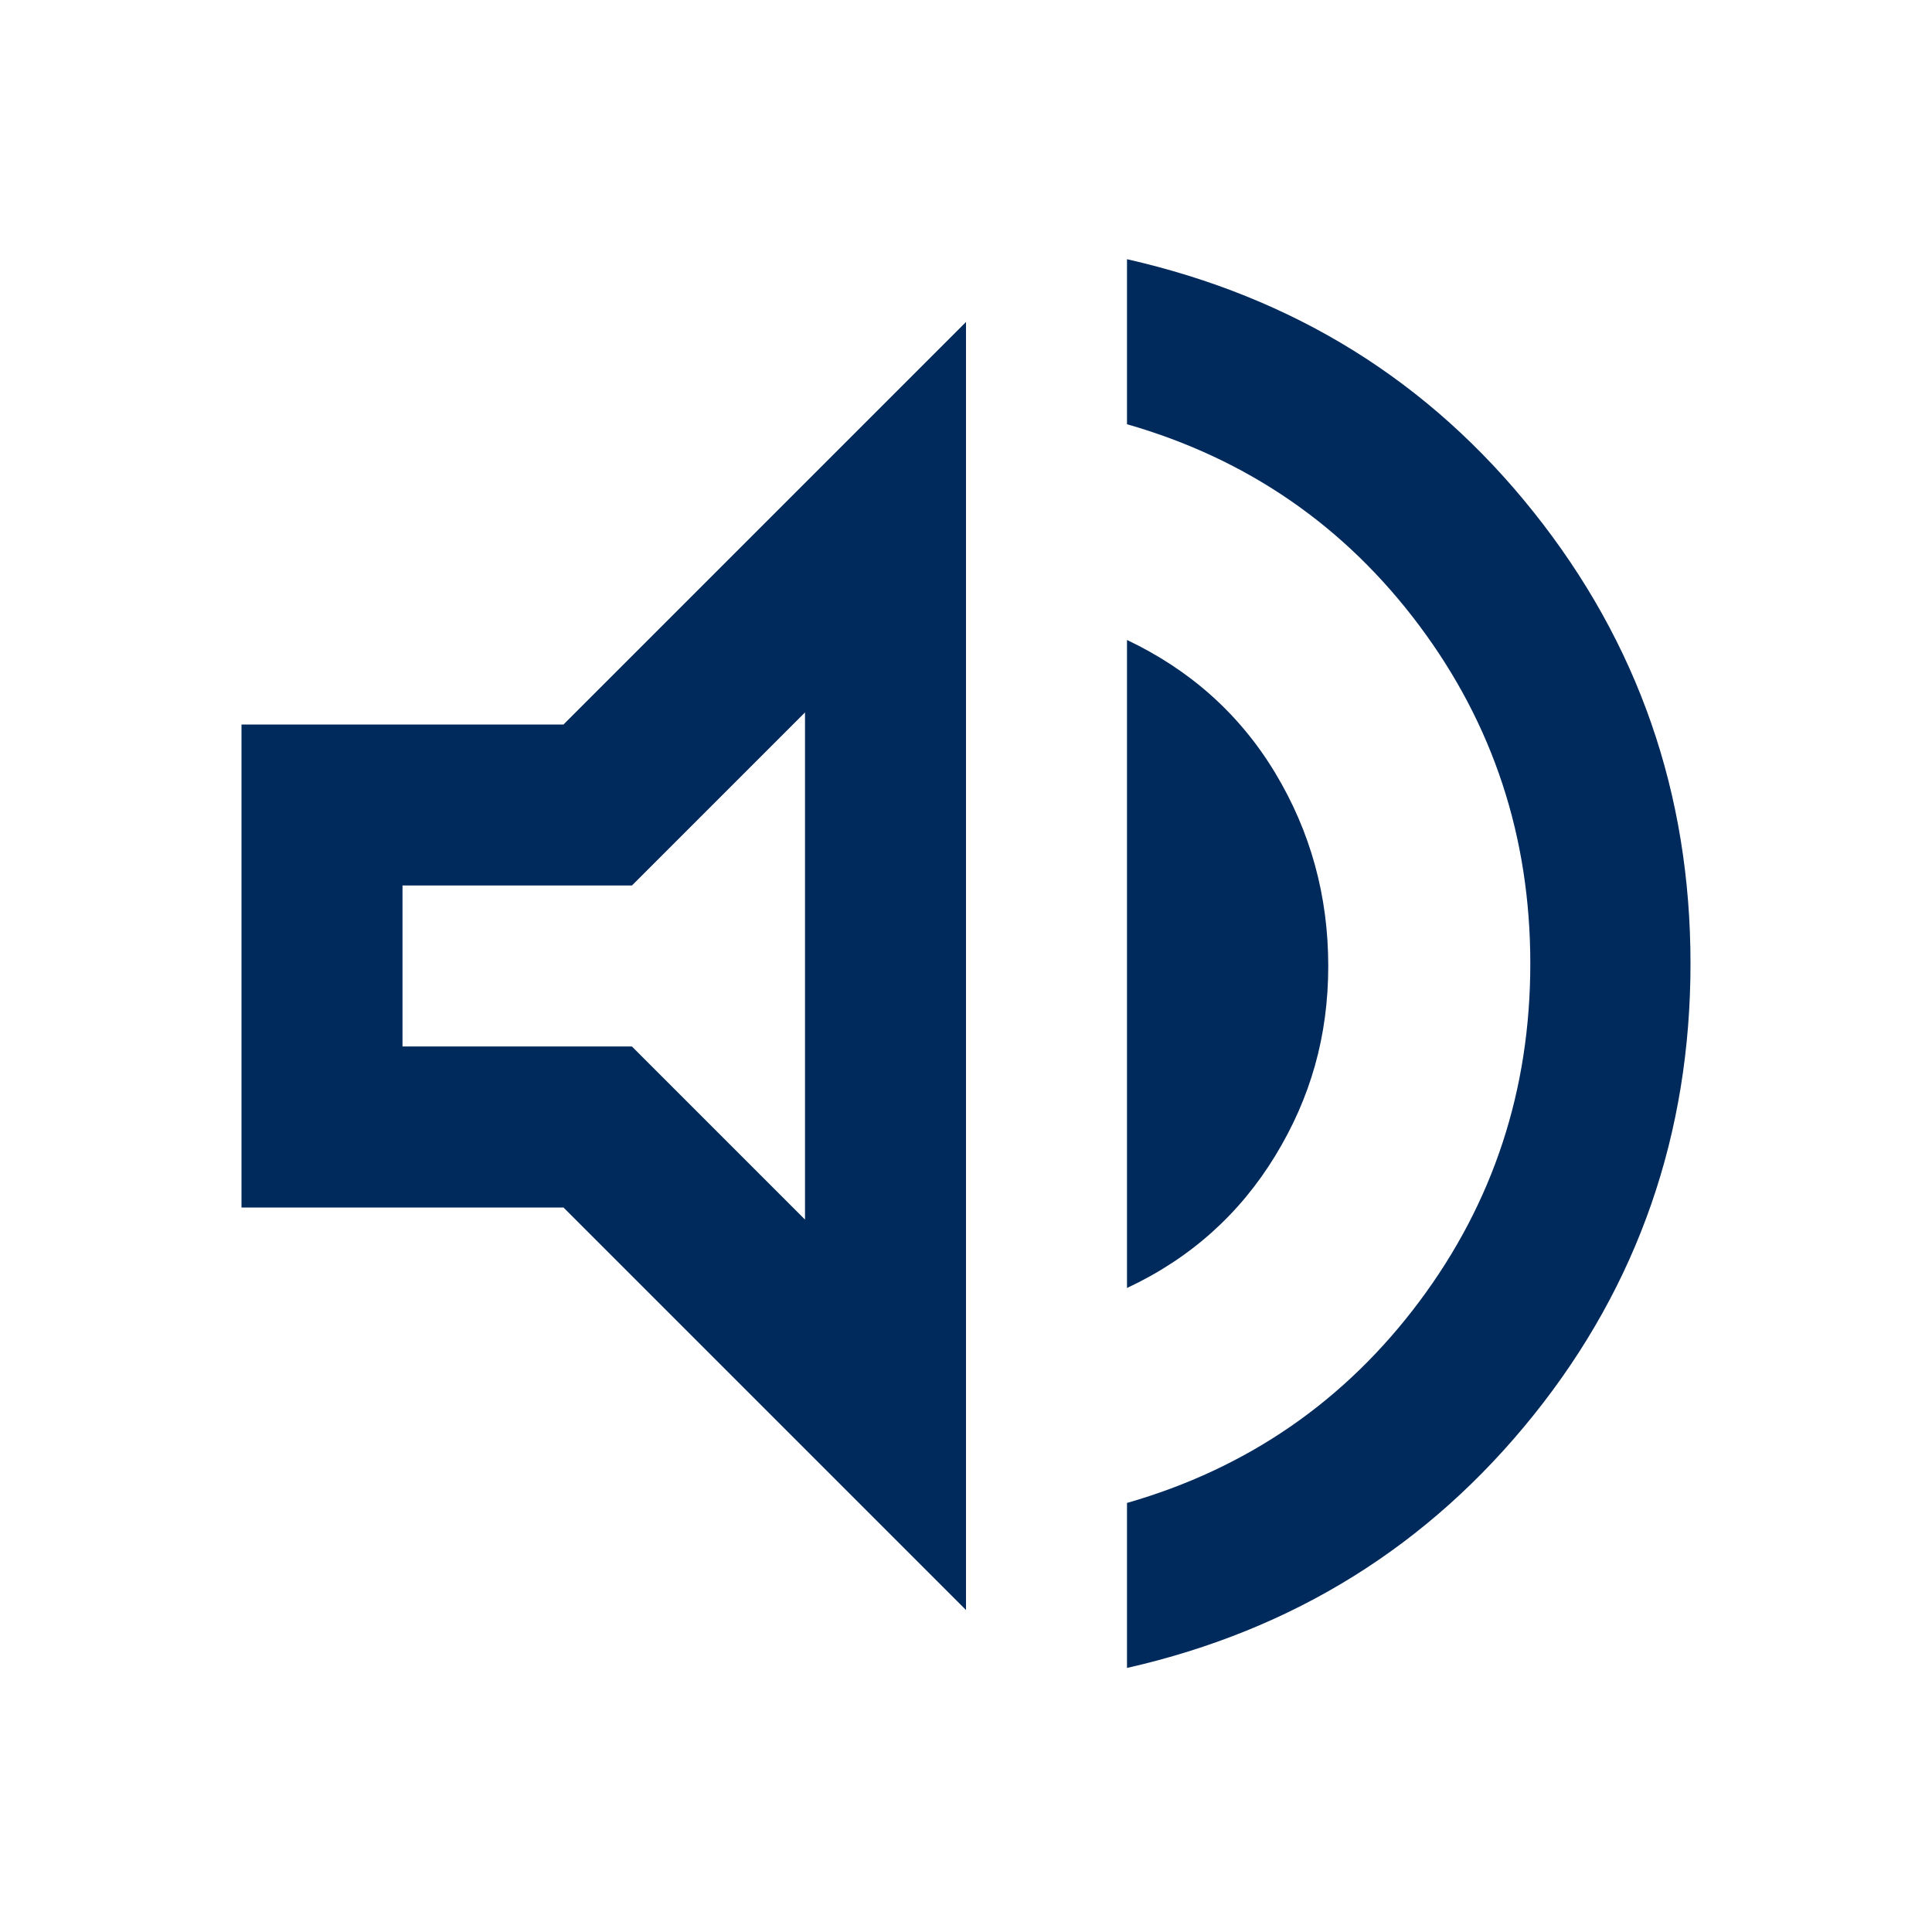
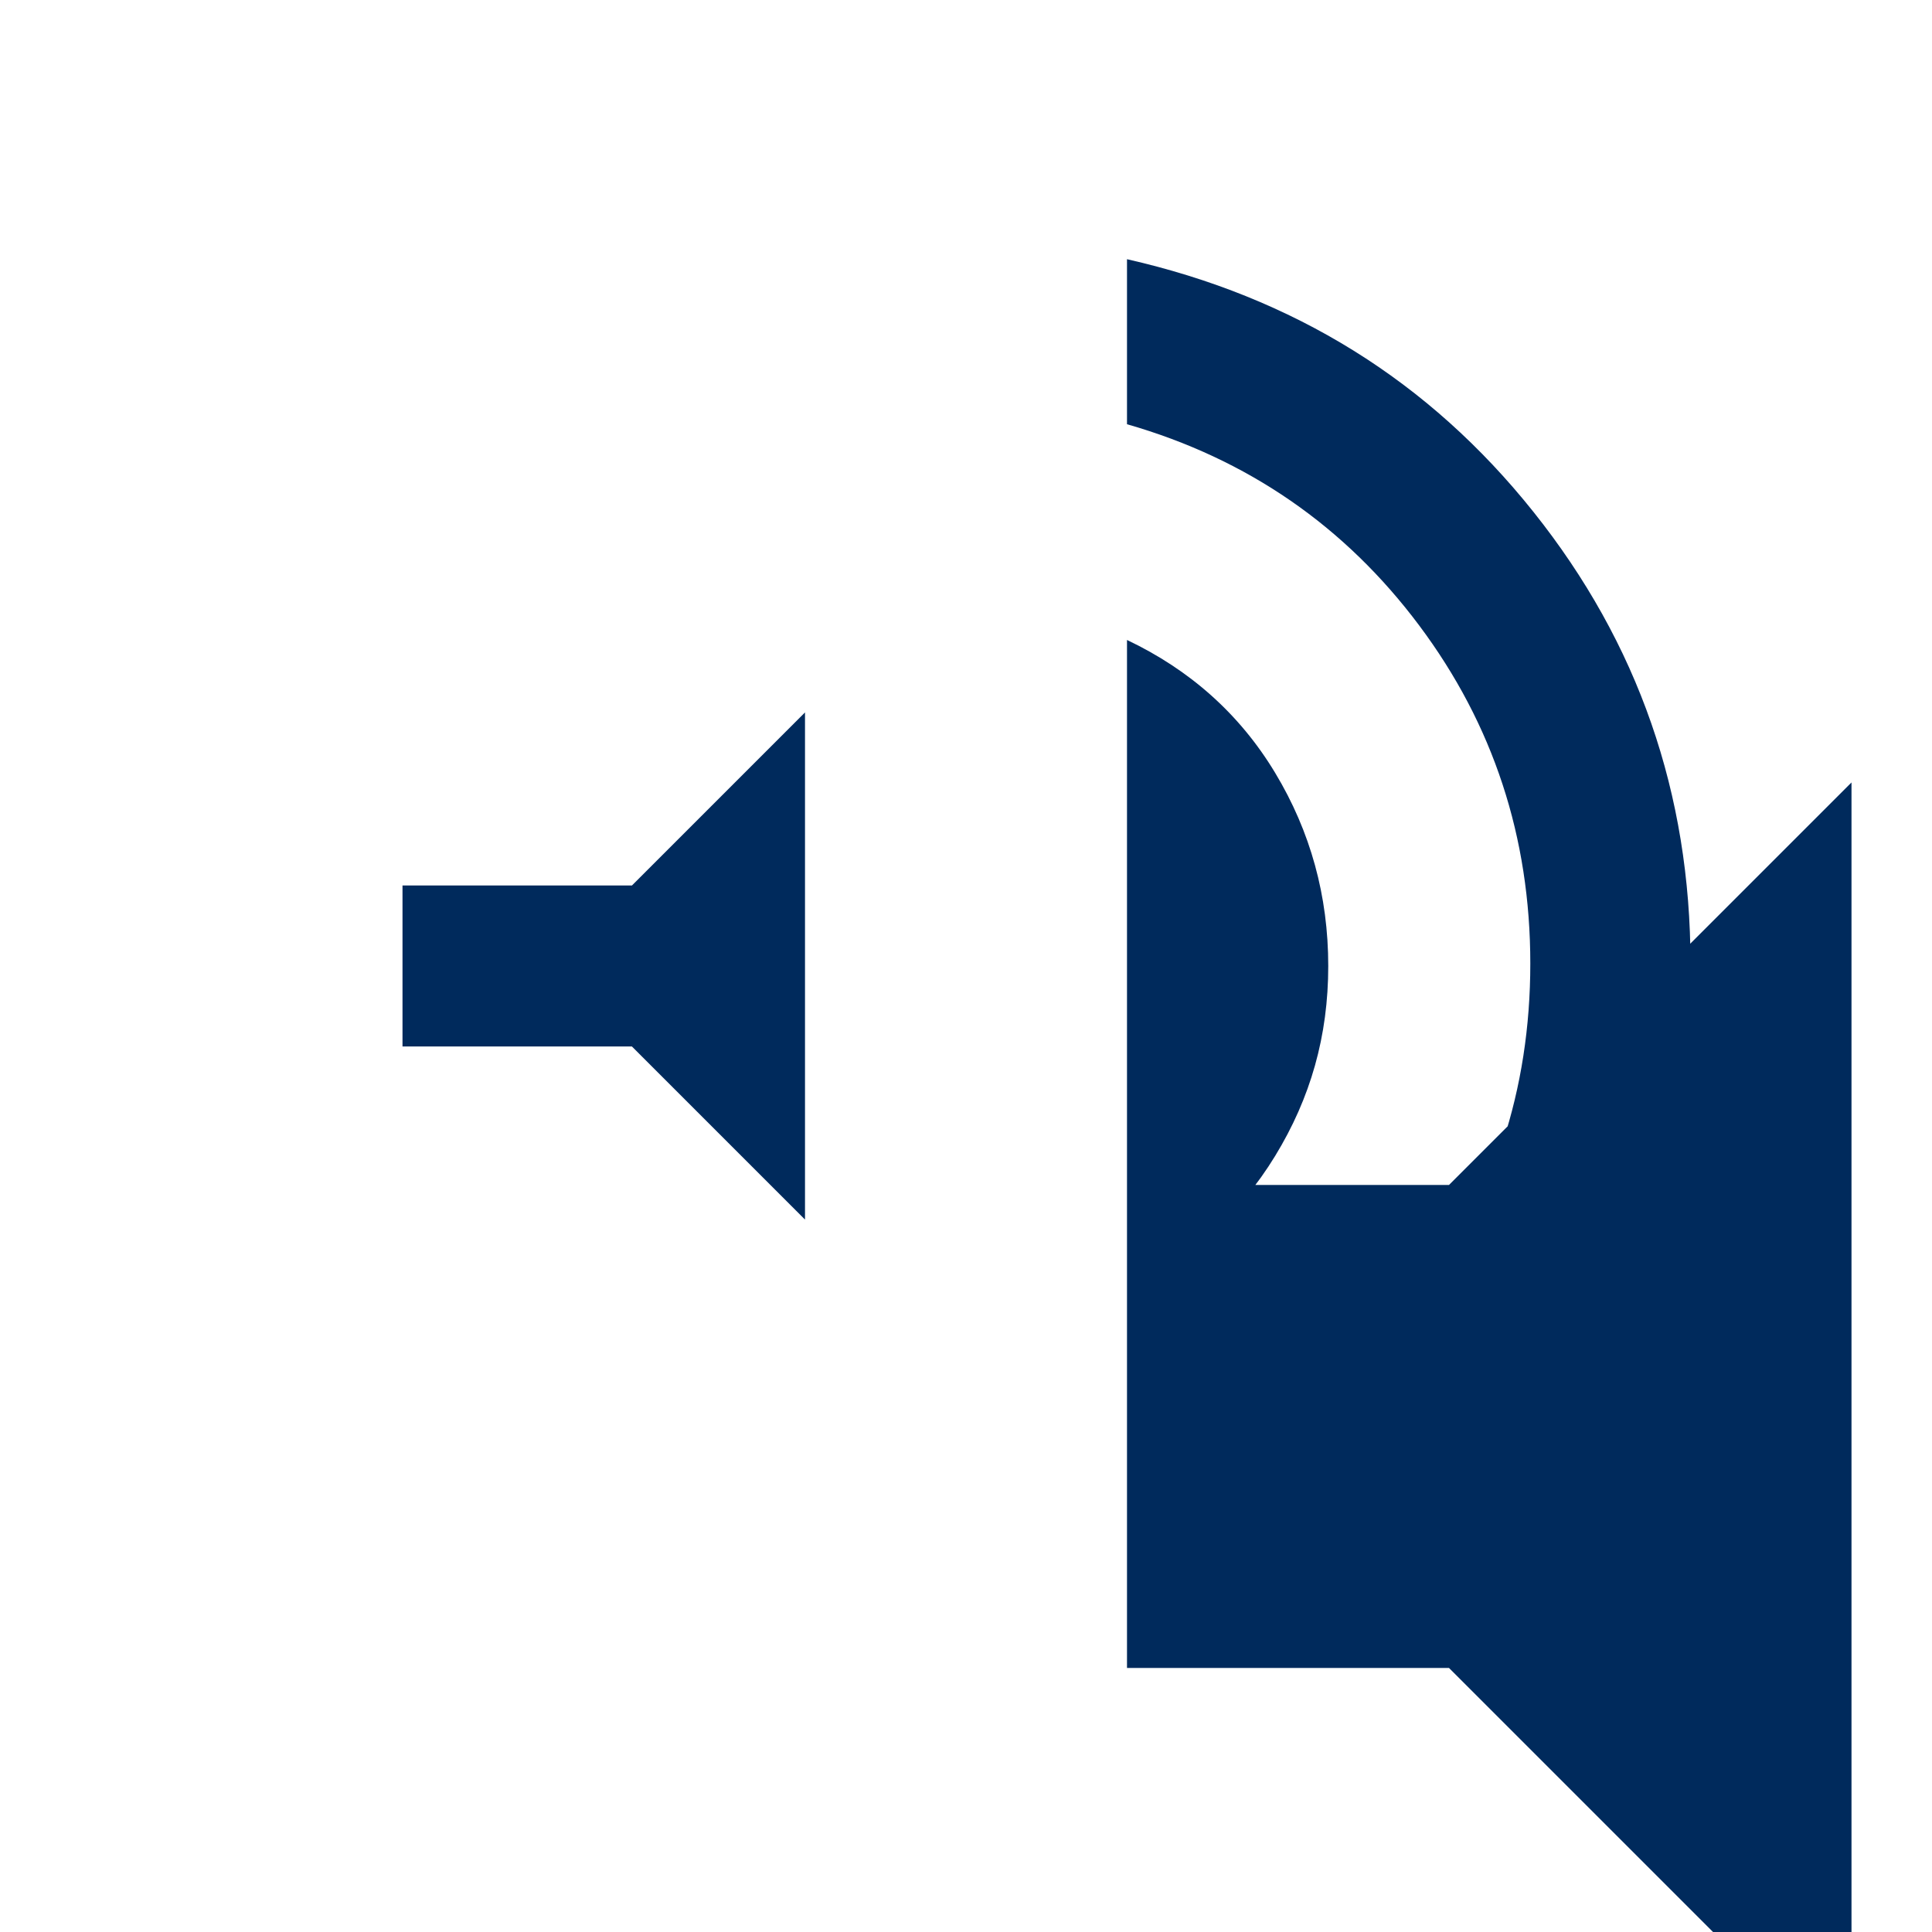
<svg xmlns="http://www.w3.org/2000/svg" id="Laag_1" data-name="Laag 1" viewBox="0 0 24 24">
  <defs>
    <style>
      .cls-1 {
        fill: #002a5c;
      }
    </style>
  </defs>
-   <path class="cls-1" d="M14,20.72v-2.05c1.5-.43,2.71-1.27,3.63-2.5s1.38-2.63,1.38-4.2-.46-2.97-1.38-4.2-2.13-2.07-3.63-2.5v-2.05c2.07.47,3.75,1.51,5.05,3.14s1.95,3.5,1.95,5.61-.65,3.99-1.95,5.61-2.98,2.67-5.05,3.14ZM3,15v-6h4l5-5v16l-5-5H3ZM14,16V7.95c.78.37,1.4.92,1.84,1.65s.66,1.53.66,2.4-.22,1.64-.66,2.36-1.05,1.27-1.84,1.64ZM10,8.85l-2.15,2.15h-2.85v2h2.85l2.15,2.15v-6.3Z" />
+   <path class="cls-1" d="M14,20.72v-2.05c1.5-.43,2.71-1.27,3.63-2.5s1.38-2.63,1.38-4.2-.46-2.97-1.38-4.2-2.13-2.07-3.63-2.5v-2.05c2.07.47,3.75,1.51,5.05,3.14s1.95,3.5,1.95,5.61-.65,3.99-1.95,5.61-2.98,2.67-5.05,3.14Zv-6h4l5-5v16l-5-5H3ZM14,16V7.95c.78.37,1.4.92,1.84,1.65s.66,1.53.66,2.4-.22,1.64-.66,2.36-1.05,1.27-1.84,1.64ZM10,8.85l-2.15,2.15h-2.85v2h2.85l2.15,2.15v-6.3Z" />
</svg>